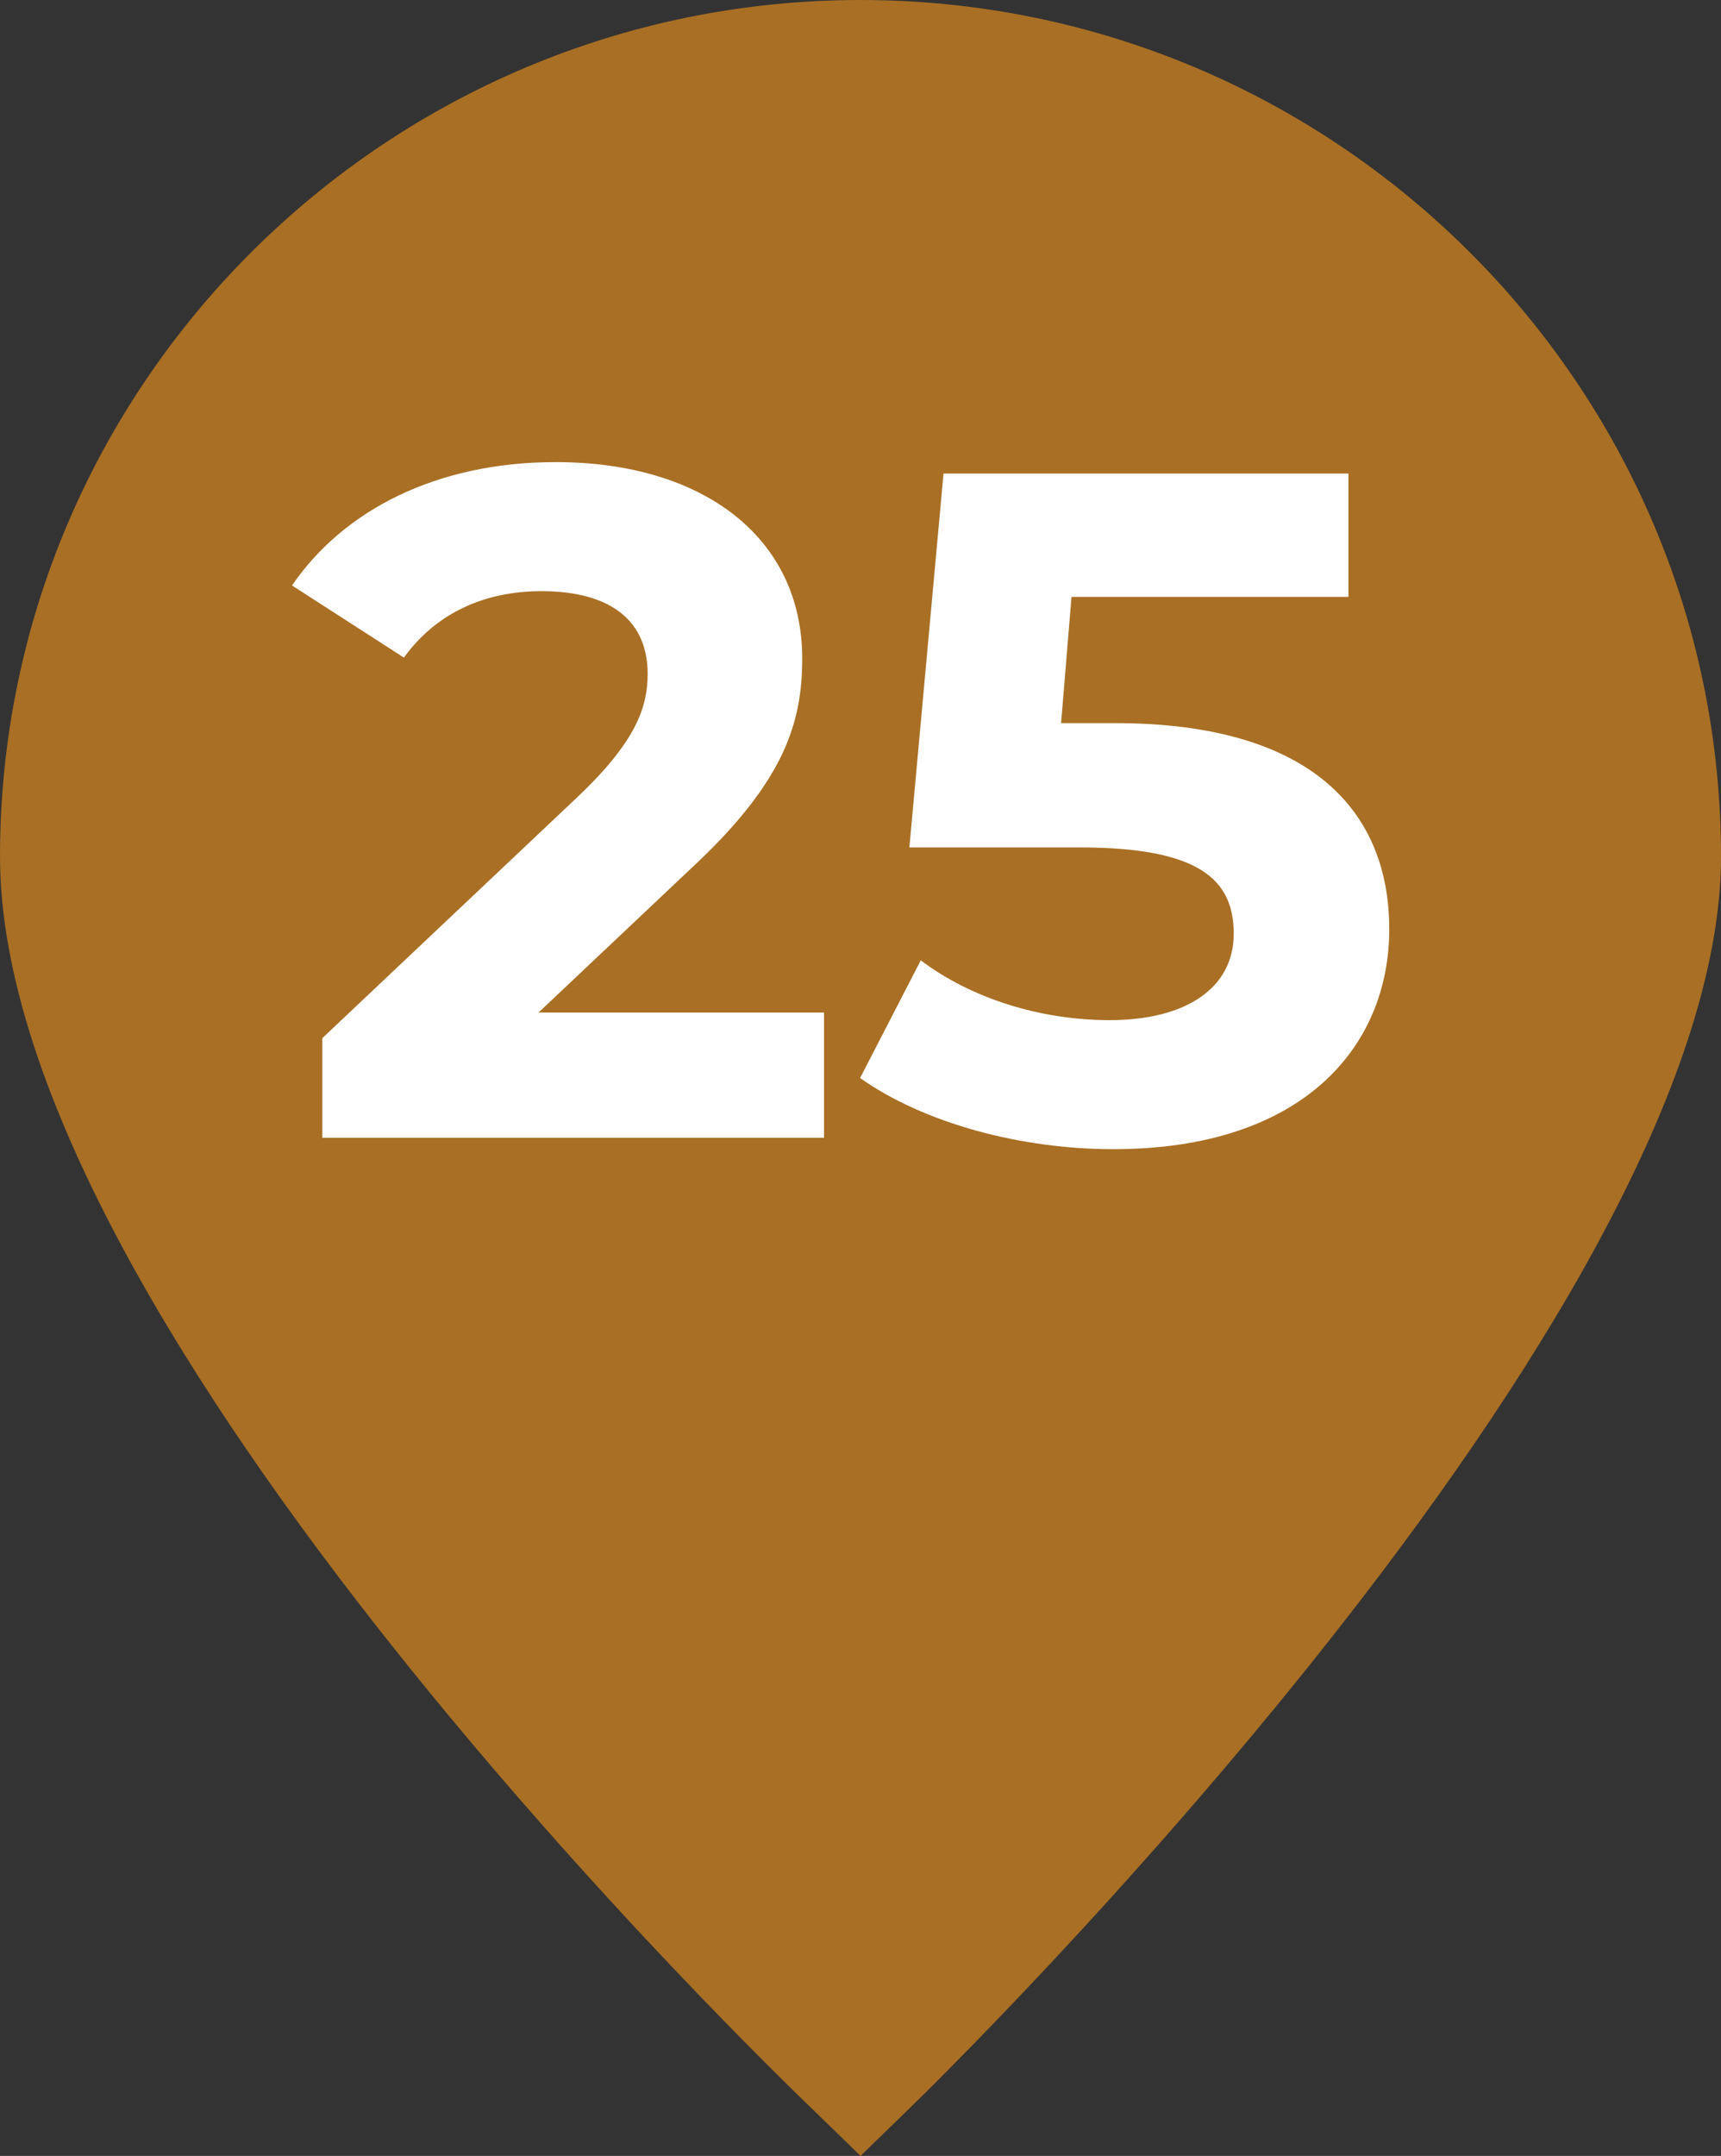
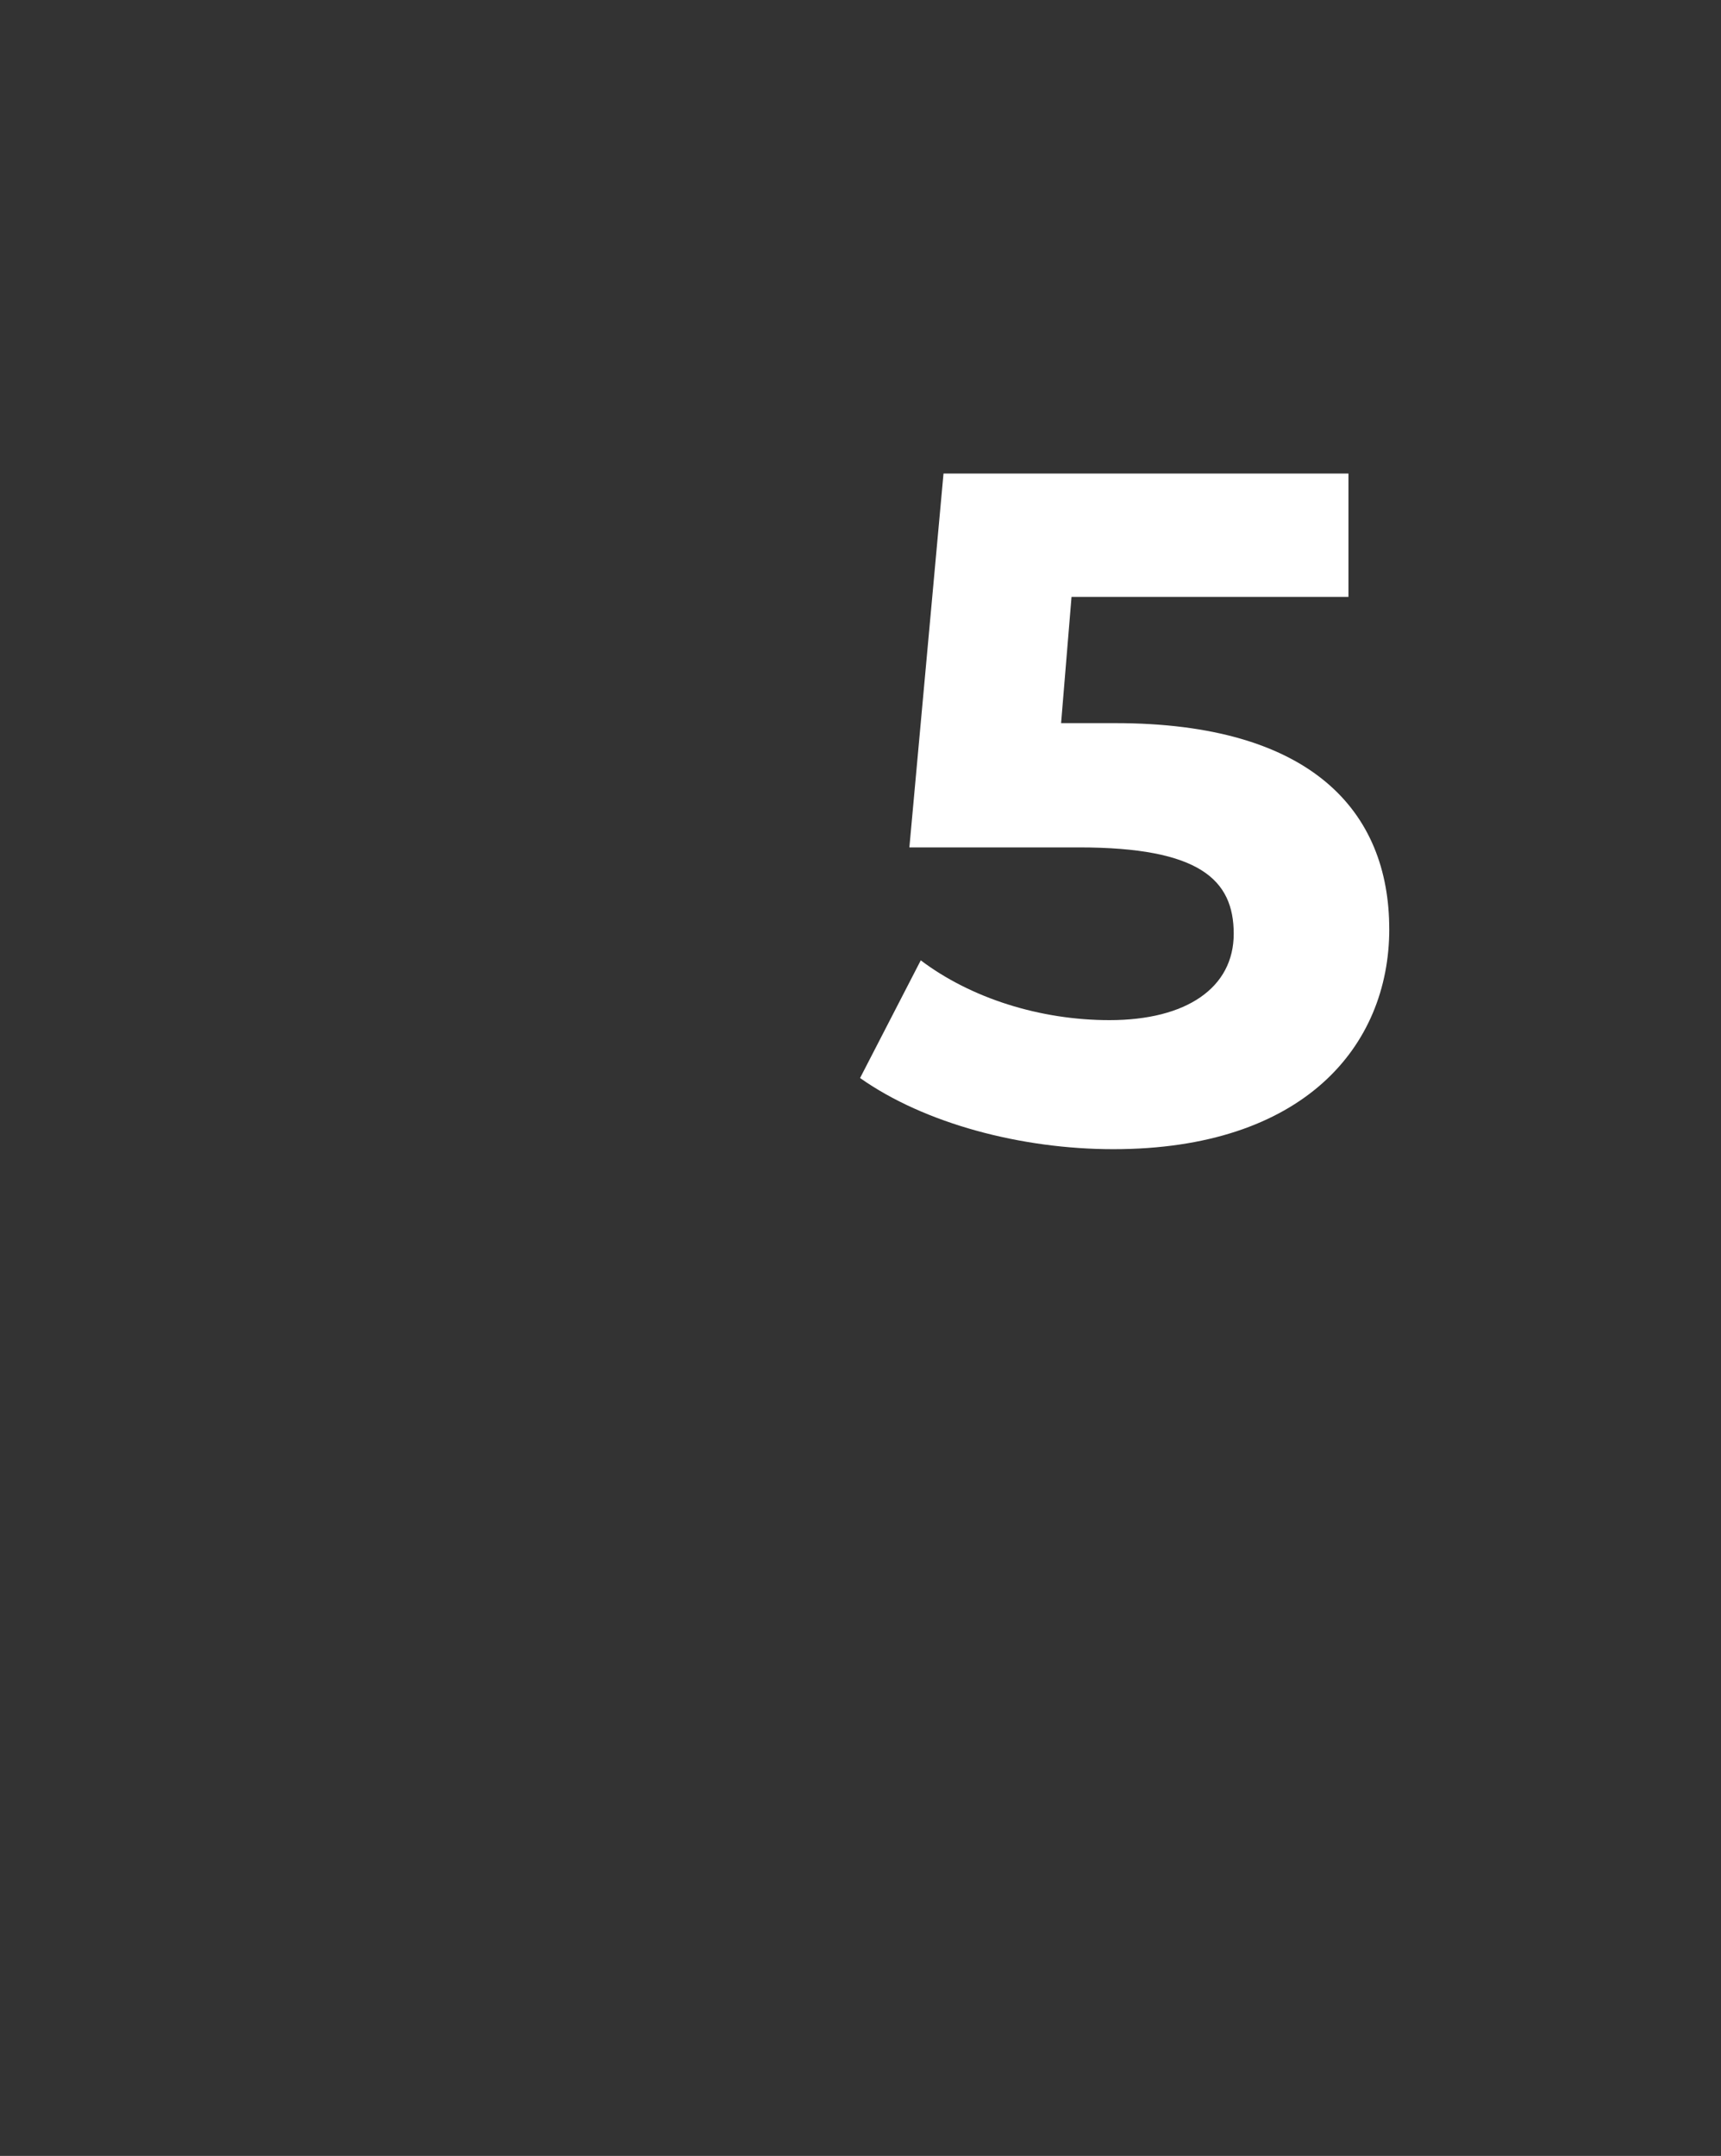
<svg xmlns="http://www.w3.org/2000/svg" id="Calque_1" viewBox="0 0 701.25 877.92">
  <rect x="0" y="0" width="701.25" height="877.92" fill="#333333" stroke="none" />
  <defs>
    <style>.cls-1{fill:#fff;}.cls-2{fill:#a96f24;}</style>
  </defs>
-   <path class="cls-2" d="M701.25,348.79C701.25,156.47,543.96,.02,350.64,0,157.3,.02,0,156.47,0,348.79s317.14,496.62,330.65,509.72l19.99,19.41,19.99-19.41c13.51-13.1,330.63-322.95,330.63-509.72Z" />
  <g>
-     <path class="cls-1" d="M335.76,412.32v51.01H131.34v-40.58l104.34-98.54c23.96-22.8,28.21-36.71,28.21-49.85,0-21.25-14.68-33.62-43.28-33.62-23.19,0-42.89,8.89-56.03,27.05l-45.6-29.37c20.87-30.53,58.74-50.24,107.43-50.24,60.28,0,100.47,30.91,100.47,79.99,0,26.28-7.34,50.24-45.21,85.4l-62.21,58.74h116.31Z" />
    <path class="cls-1" d="M566.08,378.32c0,47.92-35.17,89.65-112.45,89.65-37.48,0-76.9-10.43-103.18-28.98l24.73-47.92c20.48,15.46,48.69,24.35,76.9,24.35,31.3,0,50.62-13.14,50.62-35.17s-13.91-35.17-62.99-35.17h-69.17l13.91-152.25h165v50.24h-112.84l-4.25,51.4h22.03c79.99,0,111.68,35.94,111.68,83.86Z" />
  </g>
</svg>